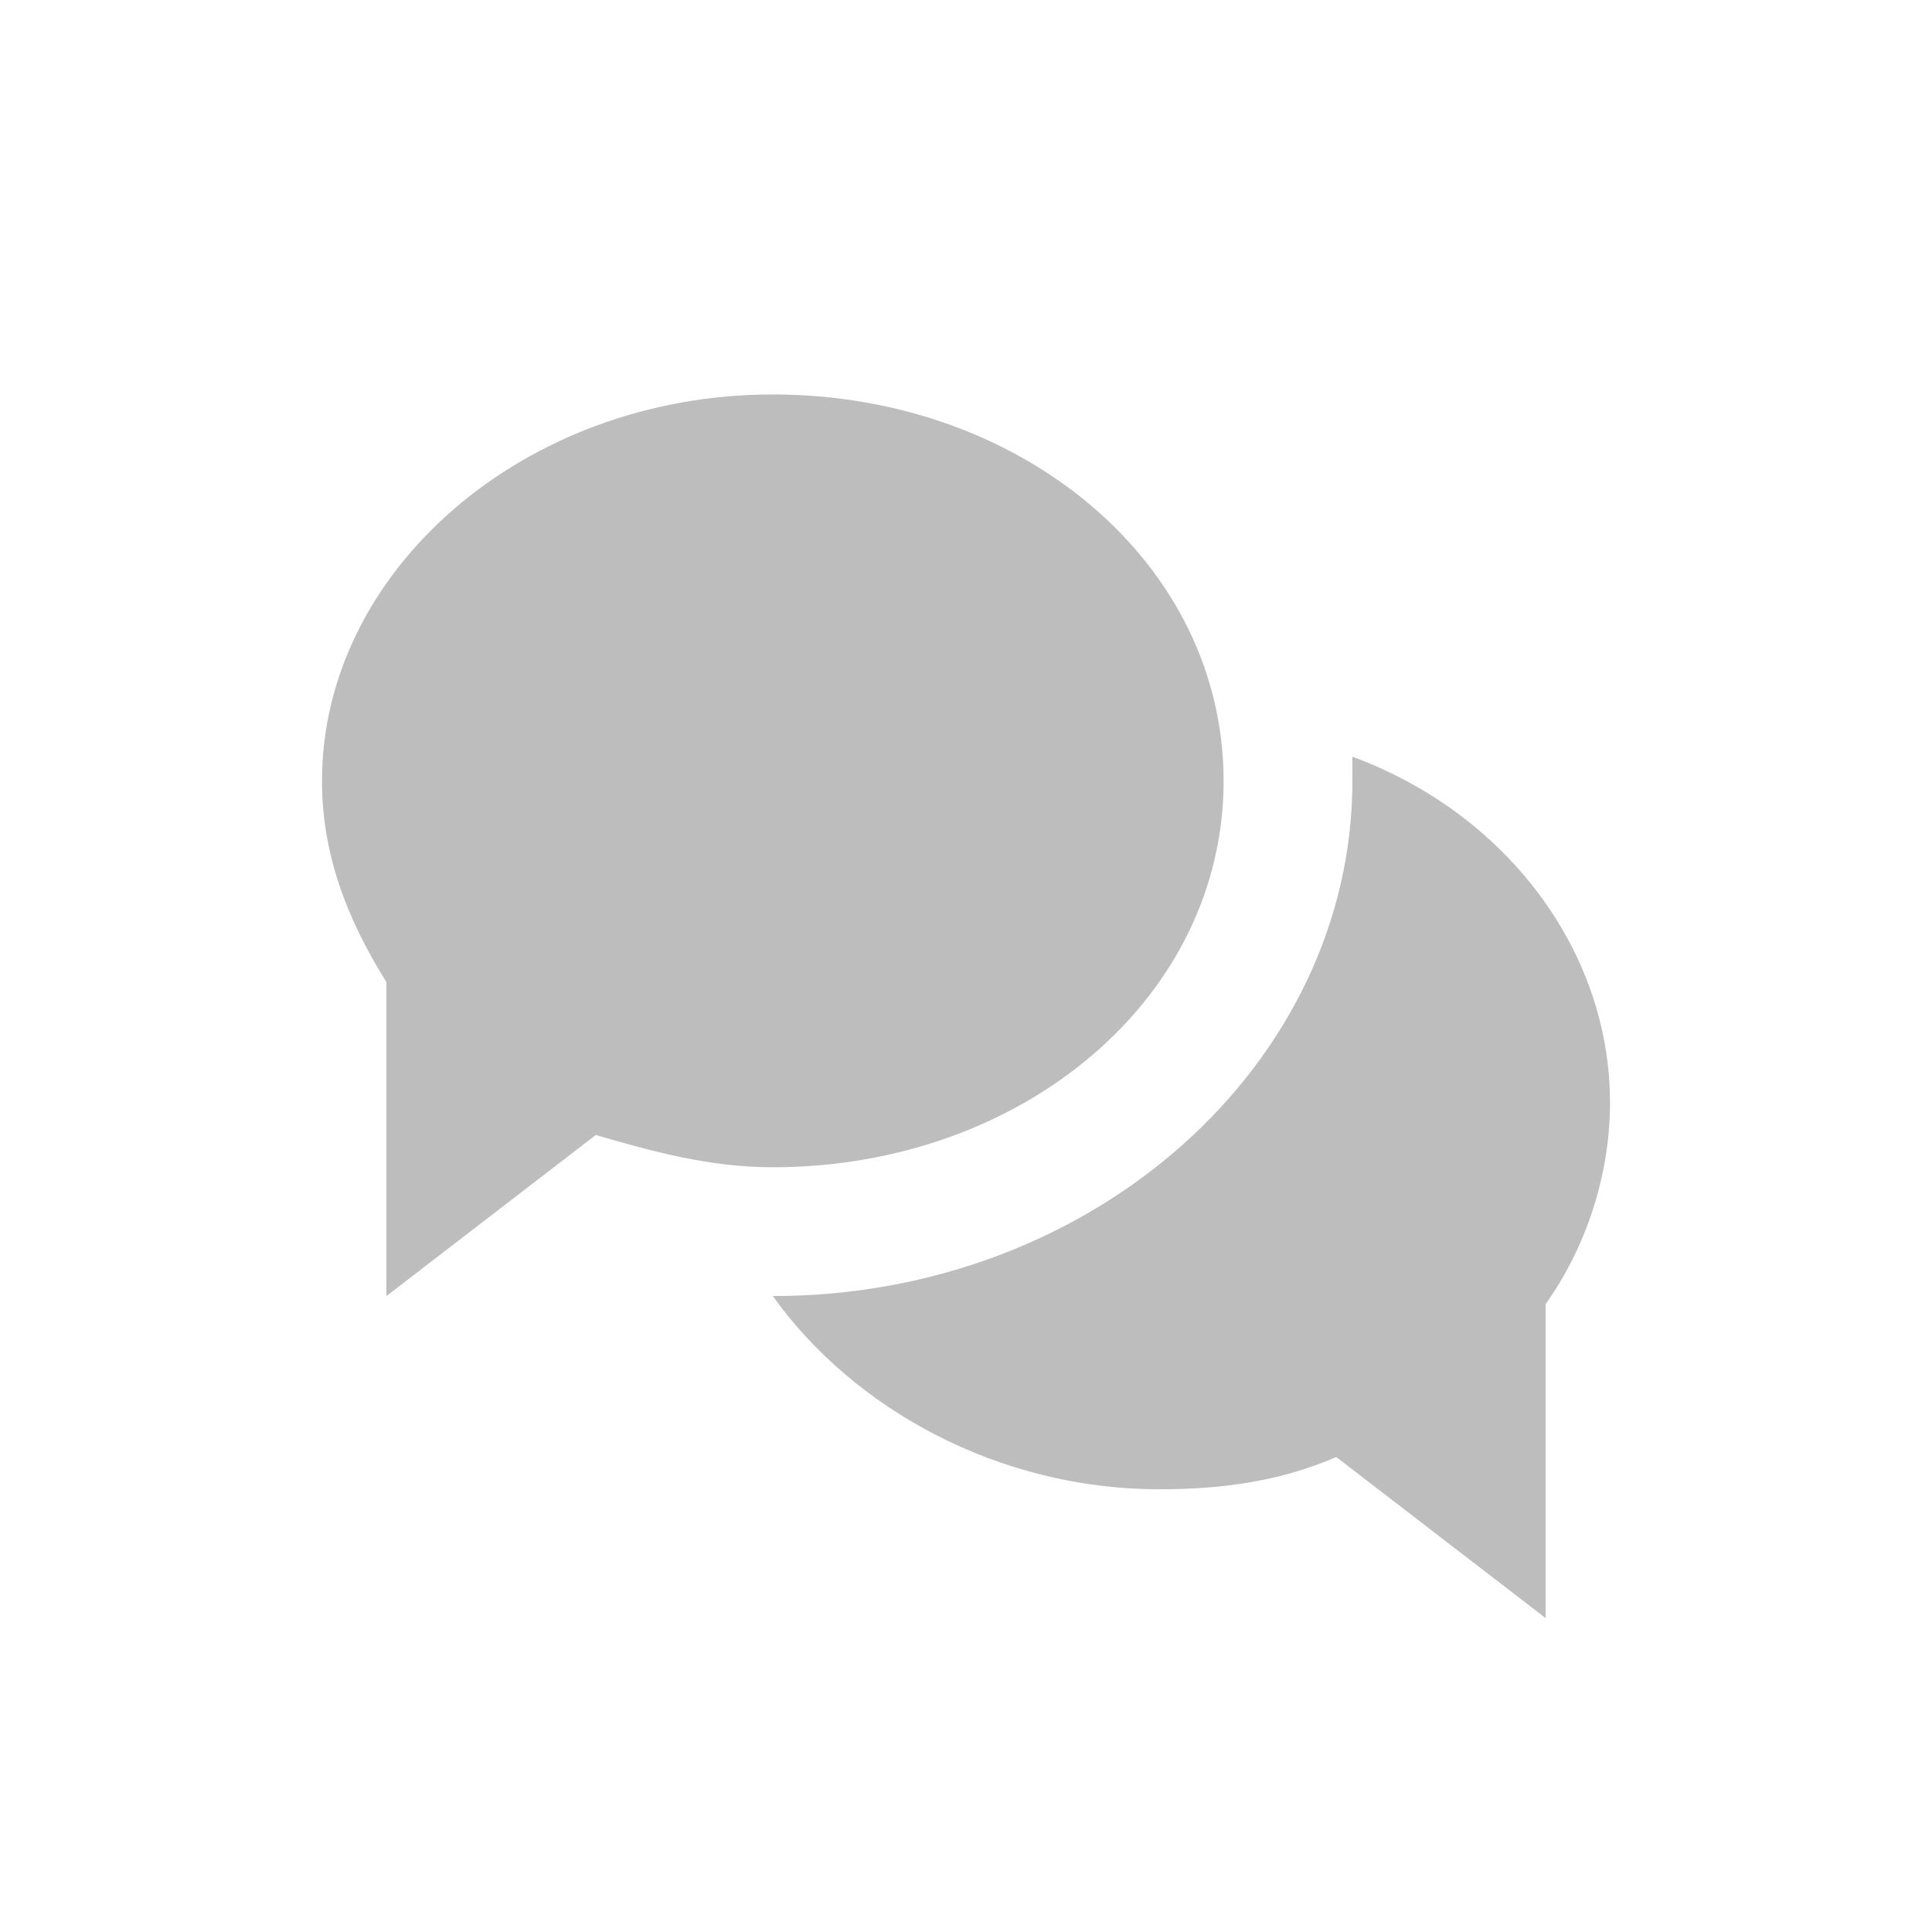
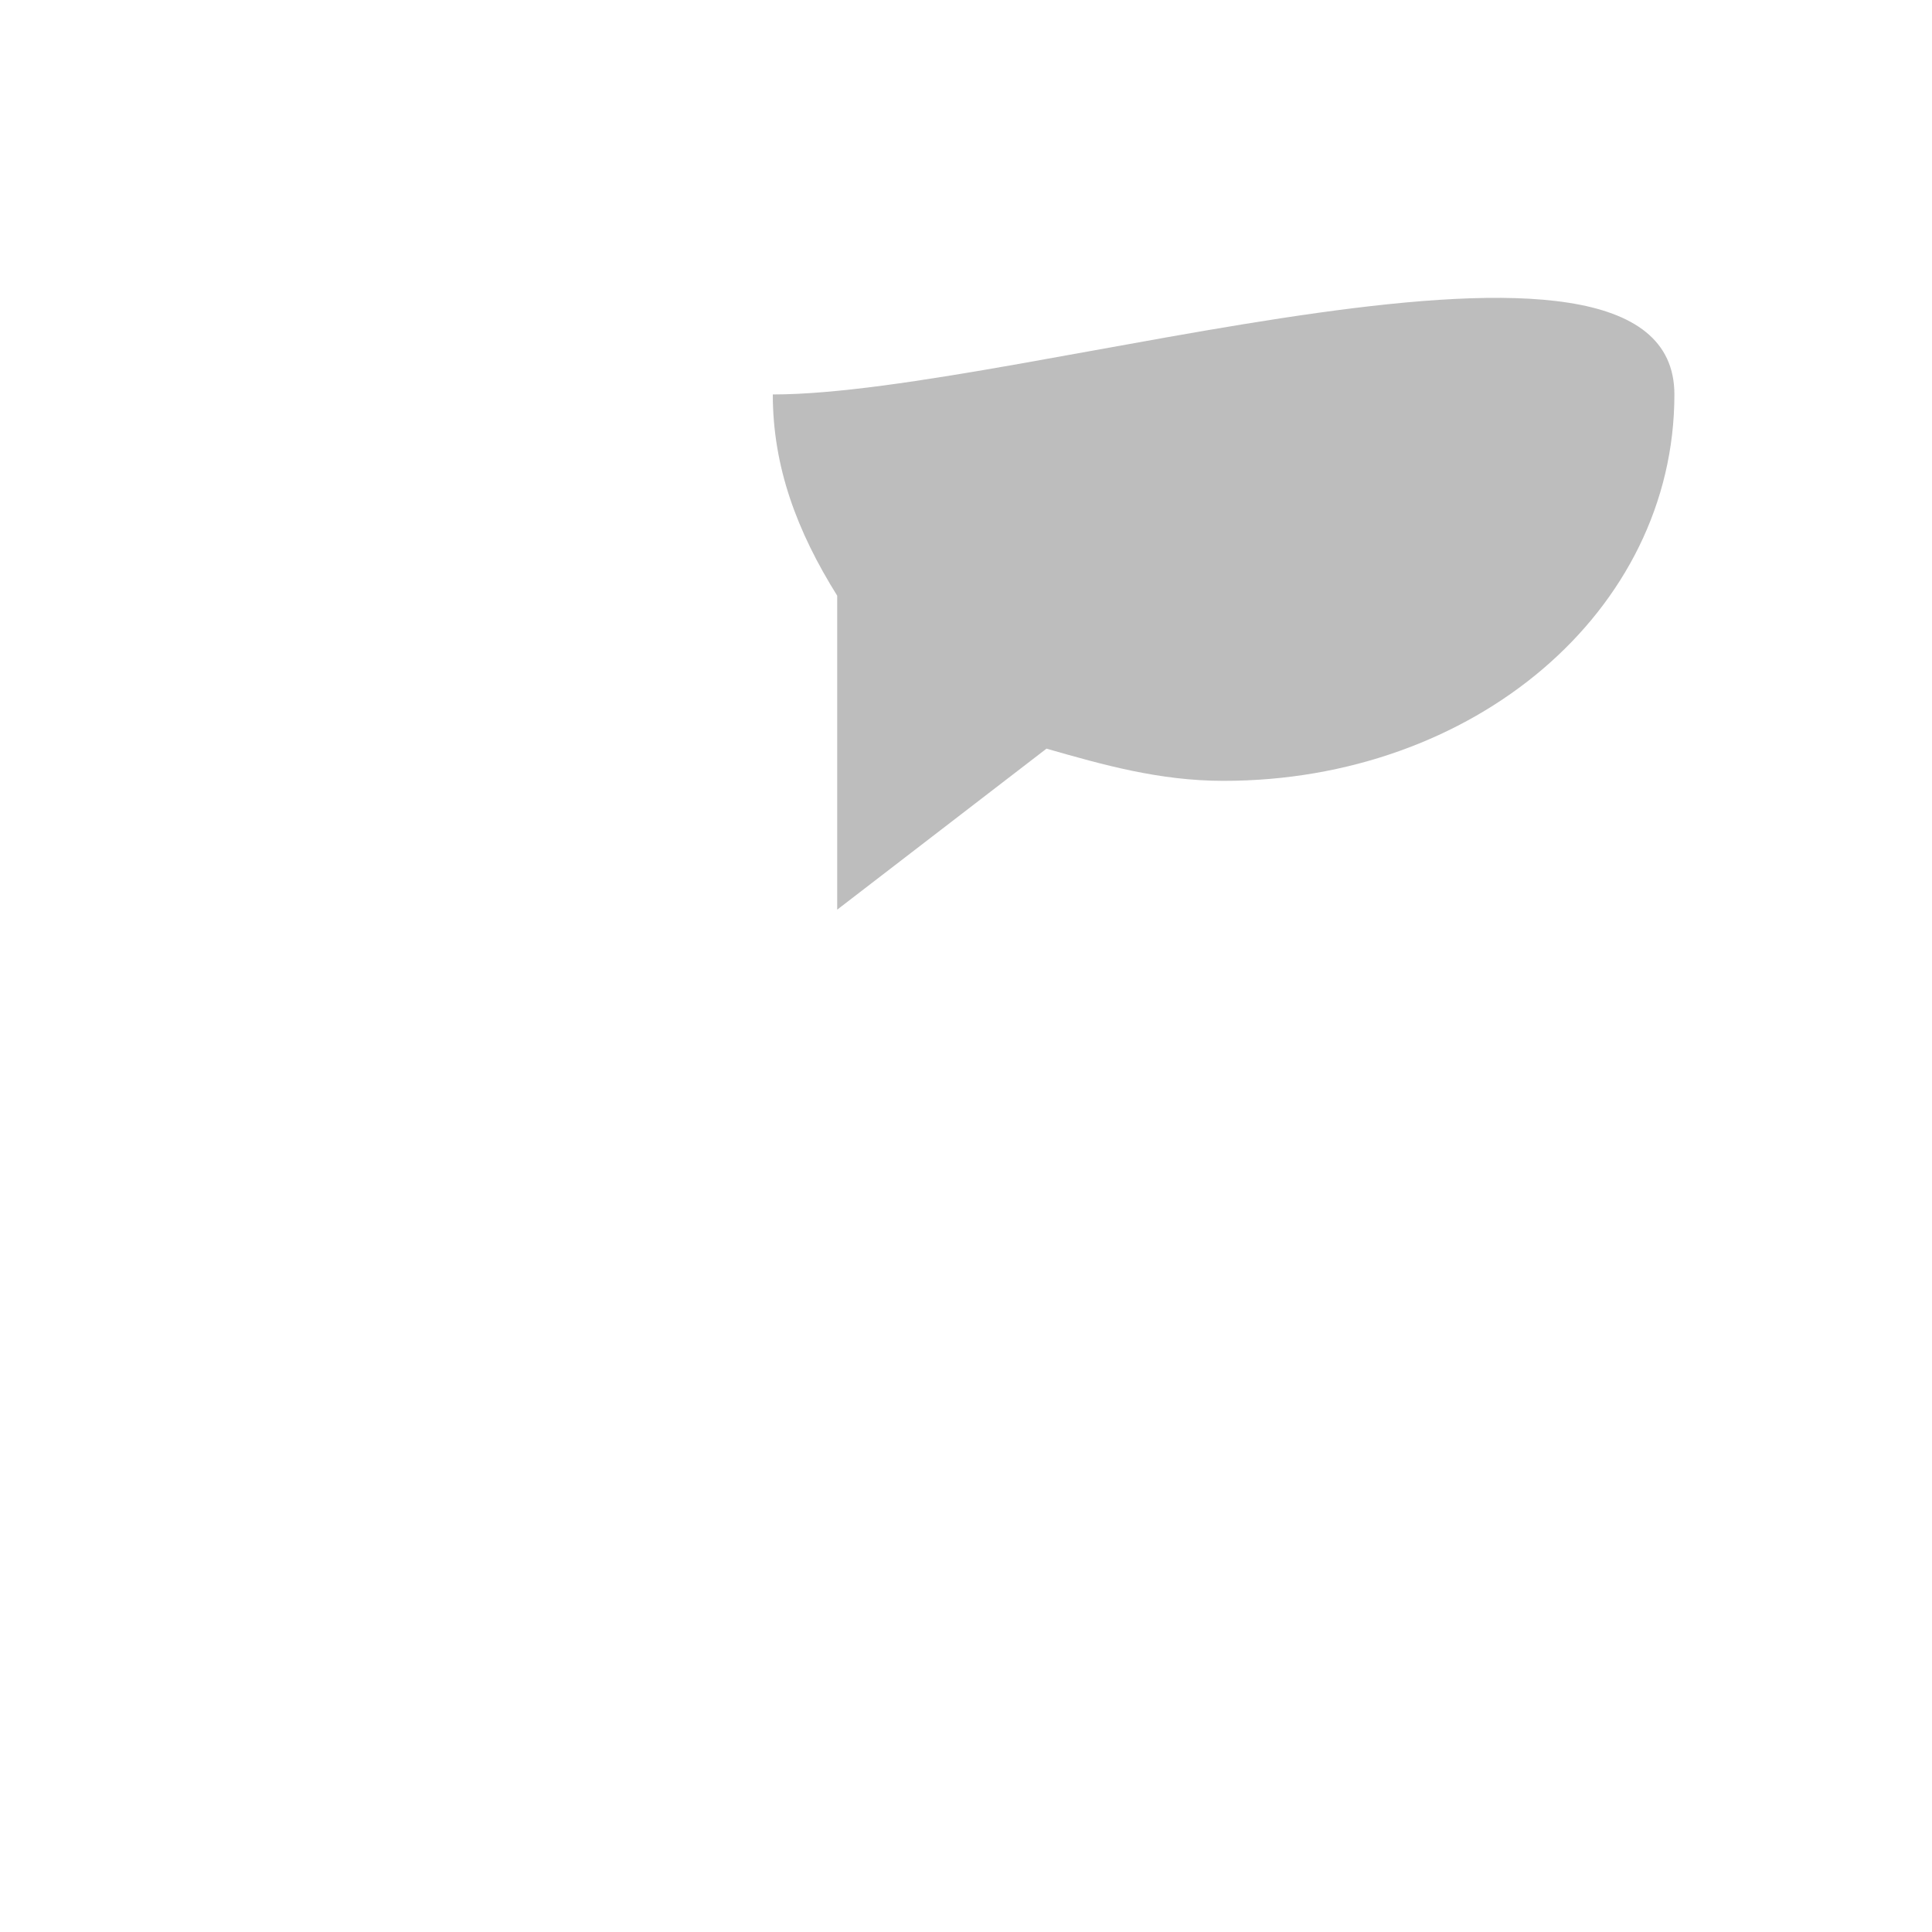
<svg xmlns="http://www.w3.org/2000/svg" version="1.1" id="Layer_1" x="0px" y="0px" viewBox="0 0 24 24" style="enable-background:new 0 0 24 24;" xml:space="preserve">
  <style type="text/css">
	.st0{fill:#BDBDBD;}
</style>
  <g id="surface1335">
-     <path class="st0" d="M9.6,4.9C6.5,4.9,4,7.1,4,9.7c0,0.9,0.3,1.7,0.8,2.5v3.9l2.6-2c0.7,0.2,1.4,0.4,2.2,0.4c3.1,0,5.6-2.1,5.6-4.8   S12.7,4.9,9.6,4.9z" />
-     <path class="st0" d="M16.8,9.4c0,0.1,0,0.2,0,0.3c0,3.5-3.2,6.4-7.2,6.4c0,0,0,0,0,0c1,1.4,2.8,2.4,4.8,2.4c0.8,0,1.5-0.1,2.2-0.4   l2.6,2v-3.9c0.5-0.7,0.8-1.6,0.8-2.5C20,11.8,18.7,10.1,16.8,9.4z" />
+     <path class="st0" d="M9.6,4.9c0,0.9,0.3,1.7,0.8,2.5v3.9l2.6-2c0.7,0.2,1.4,0.4,2.2,0.4c3.1,0,5.6-2.1,5.6-4.8   S12.7,4.9,9.6,4.9z" />
  </g>
</svg>